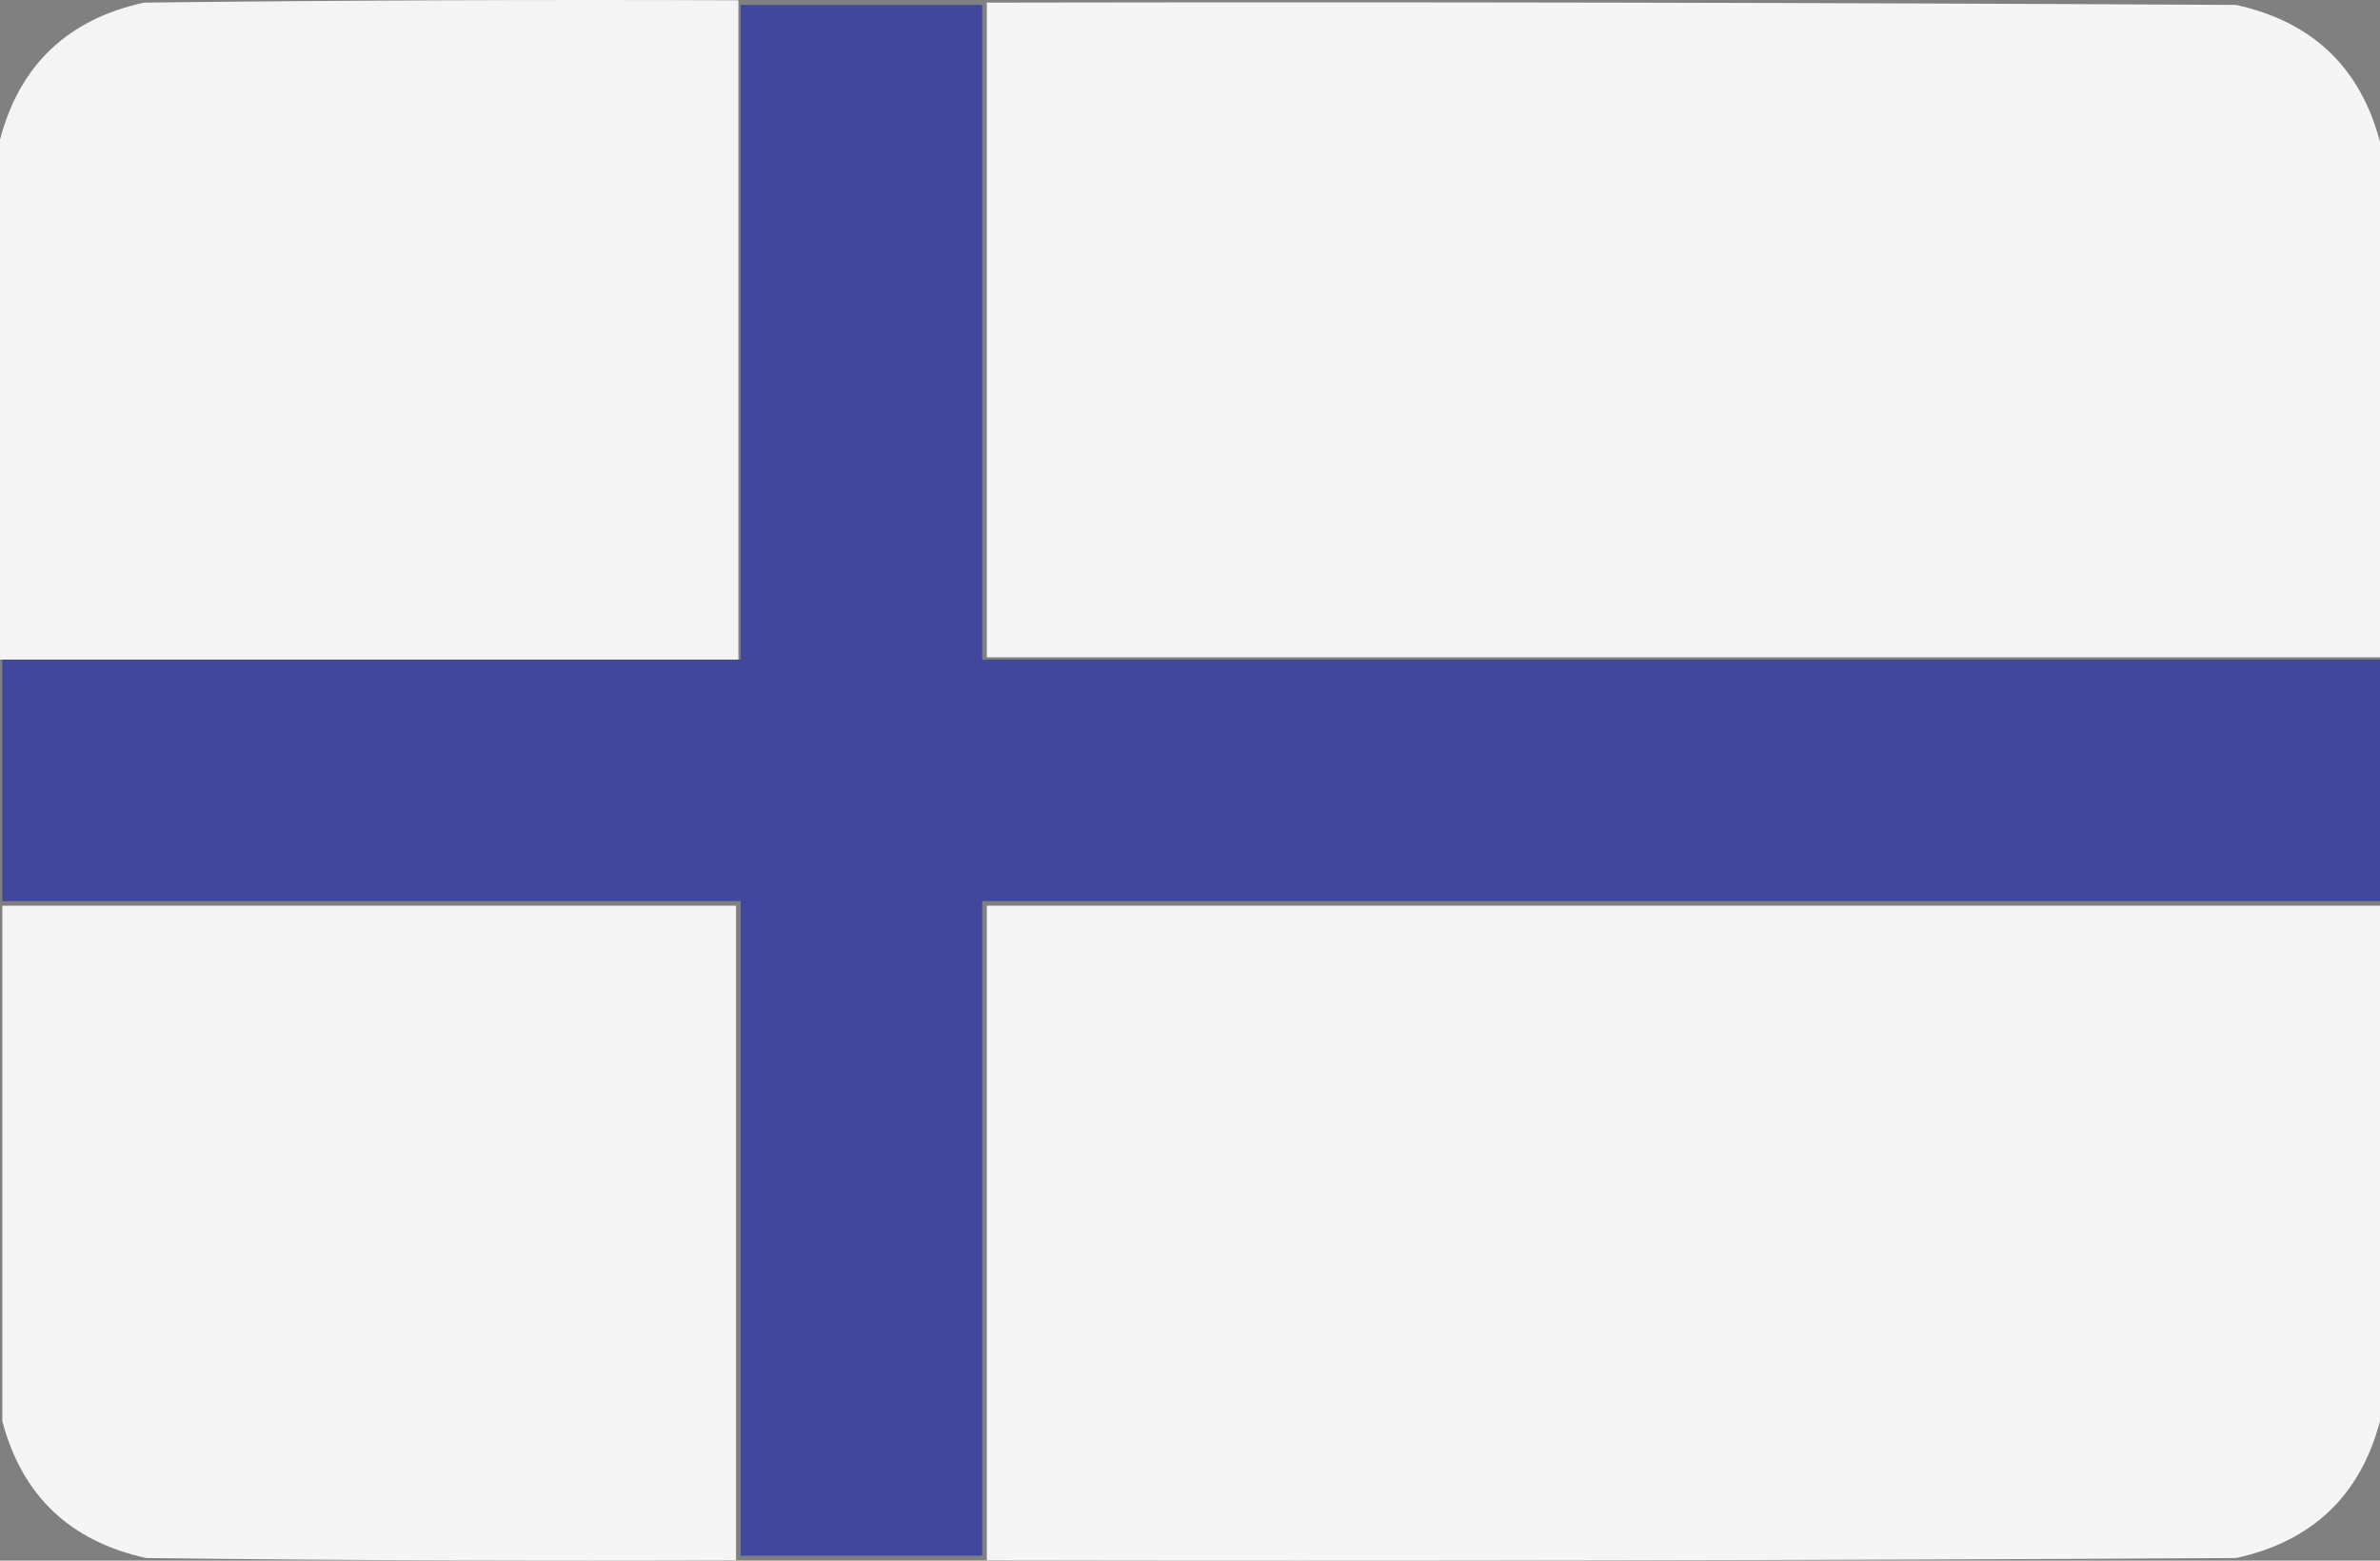
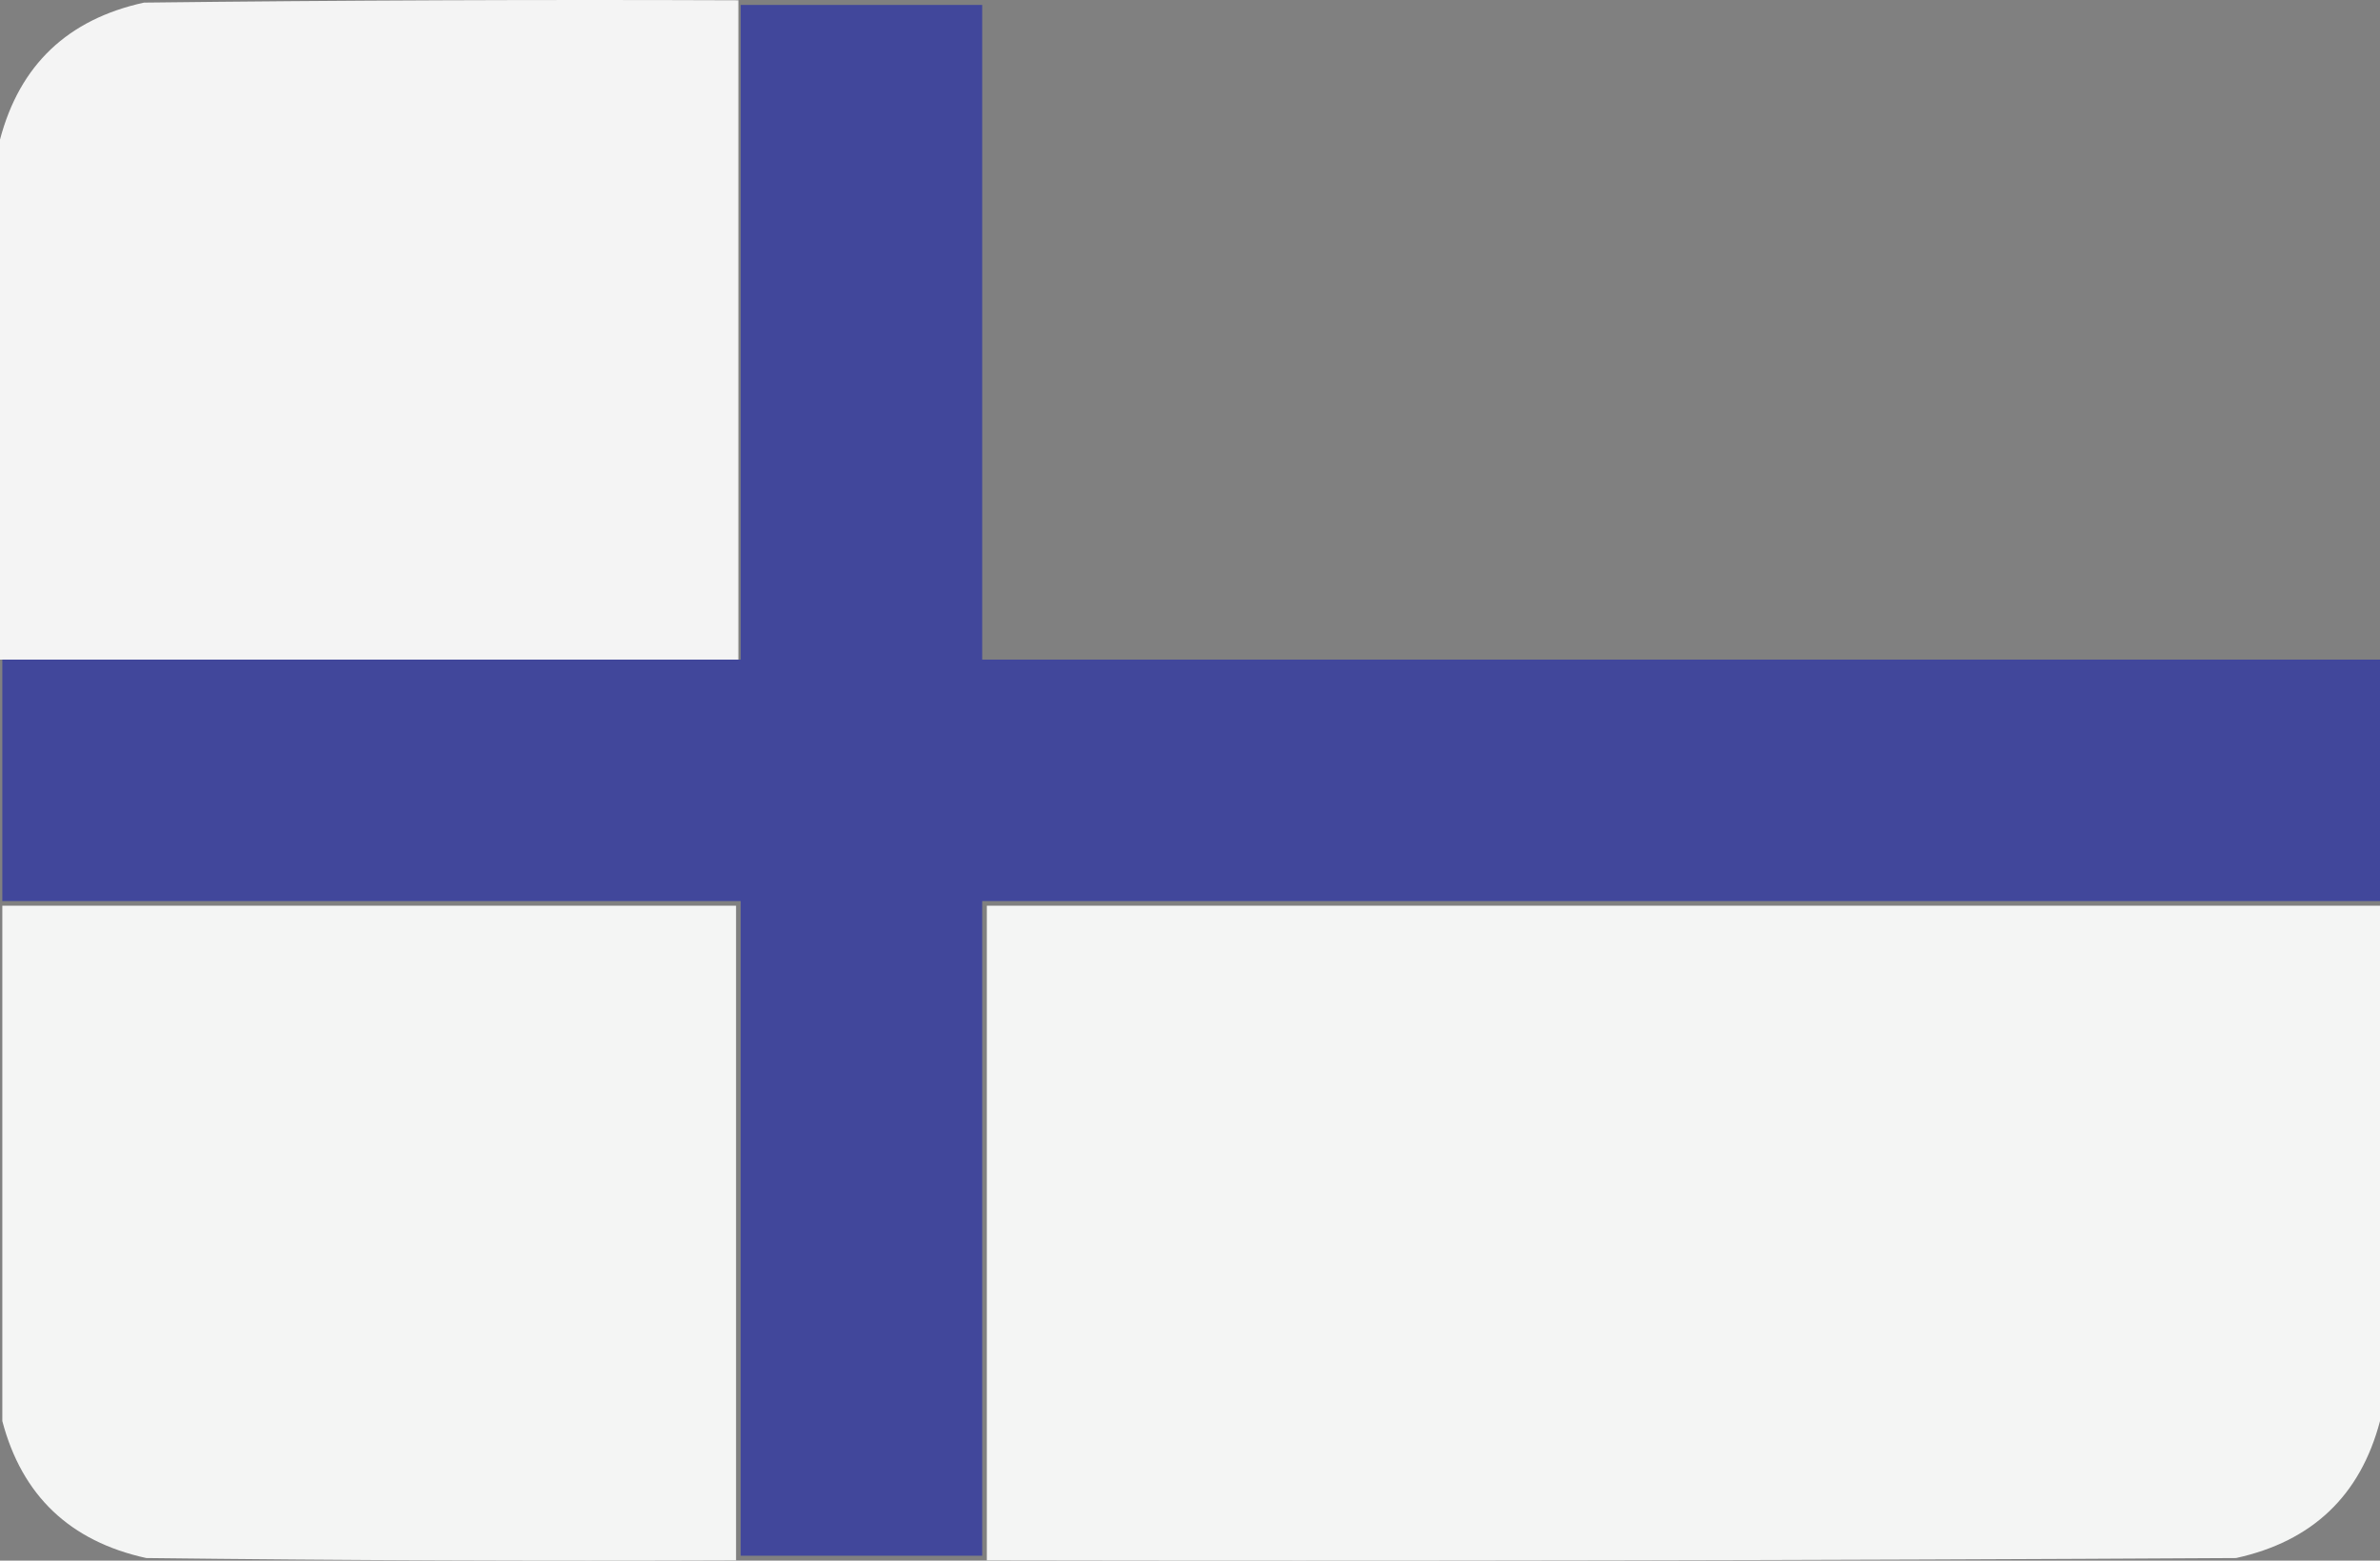
<svg xmlns="http://www.w3.org/2000/svg" id="a" viewBox="0 0 512.5 336.125">
  <rect x="0" y="0" width="512.5" height="336.125" fill="#808080" stroke="none" />
  <defs>
    <style>.b{fill:#f4f4f4;}.b,.c{isolation:isolate;opacity:.997;}.b,.c,.d{fill-rule:evenodd;stroke-width:0px;}.c{fill:#f4f5f4;}.d{fill:#41479b;}</style>
  </defs>
  <path class="b" d="m159,.063v142H0V30.063C4.23,14.003,14.564,4.169,31,.563,73.665.063,116.332-.104,159,.063Z" />
-   <path class="c" d="m212.5.563c89.667-.167,179.334,0,269,.5,16.436,3.607,26.77,13.44,31,29.5v111H212.5V.563Z" />
  <path class="d" d="m159.5,1.063h52v141h301v52H211.5v141h-52v-141H.5v-52h159V1.063Z" />
  <path class="c" d="m.5,195.063h158v141c-42.335.167-84.668,0-127-.5-16.436-3.607-26.77-13.44-31-29.5v-111Z" />
  <path class="c" d="m512.5,195.063v111c-4.23,16.06-14.564,25.893-31,29.5-89.666.5-179.333.667-269,.5v-141h300Z" />
</svg>